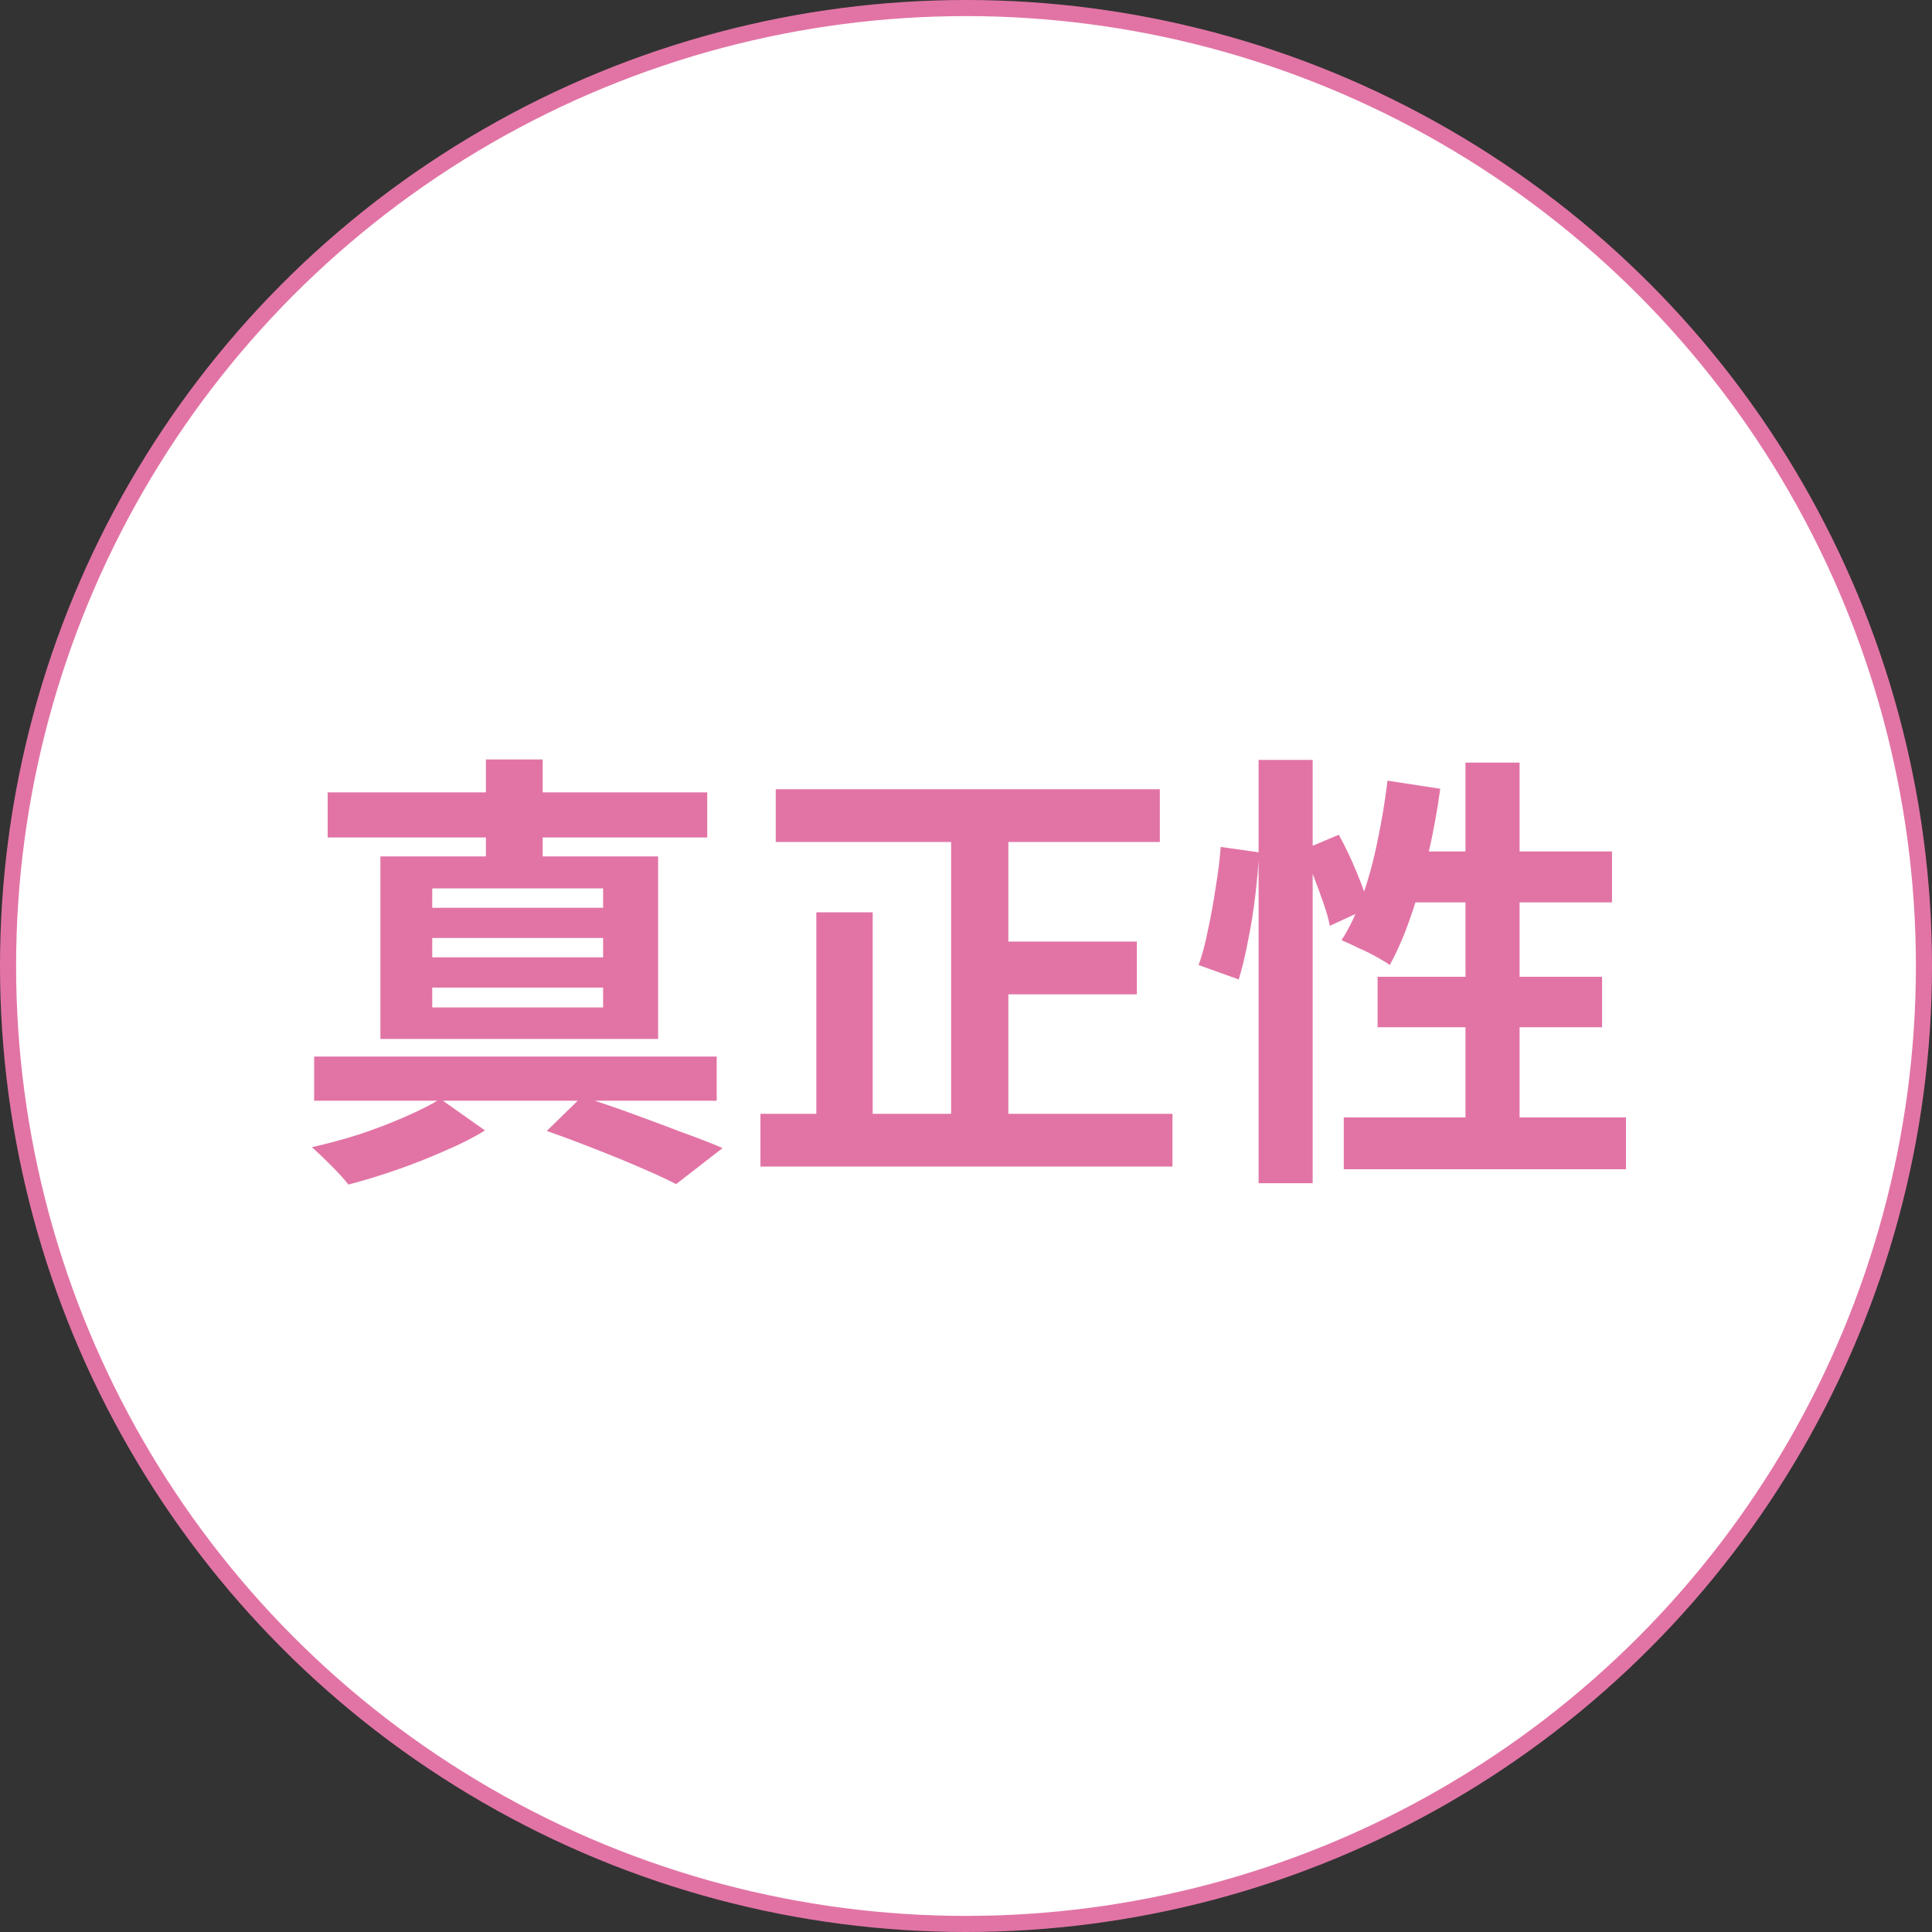
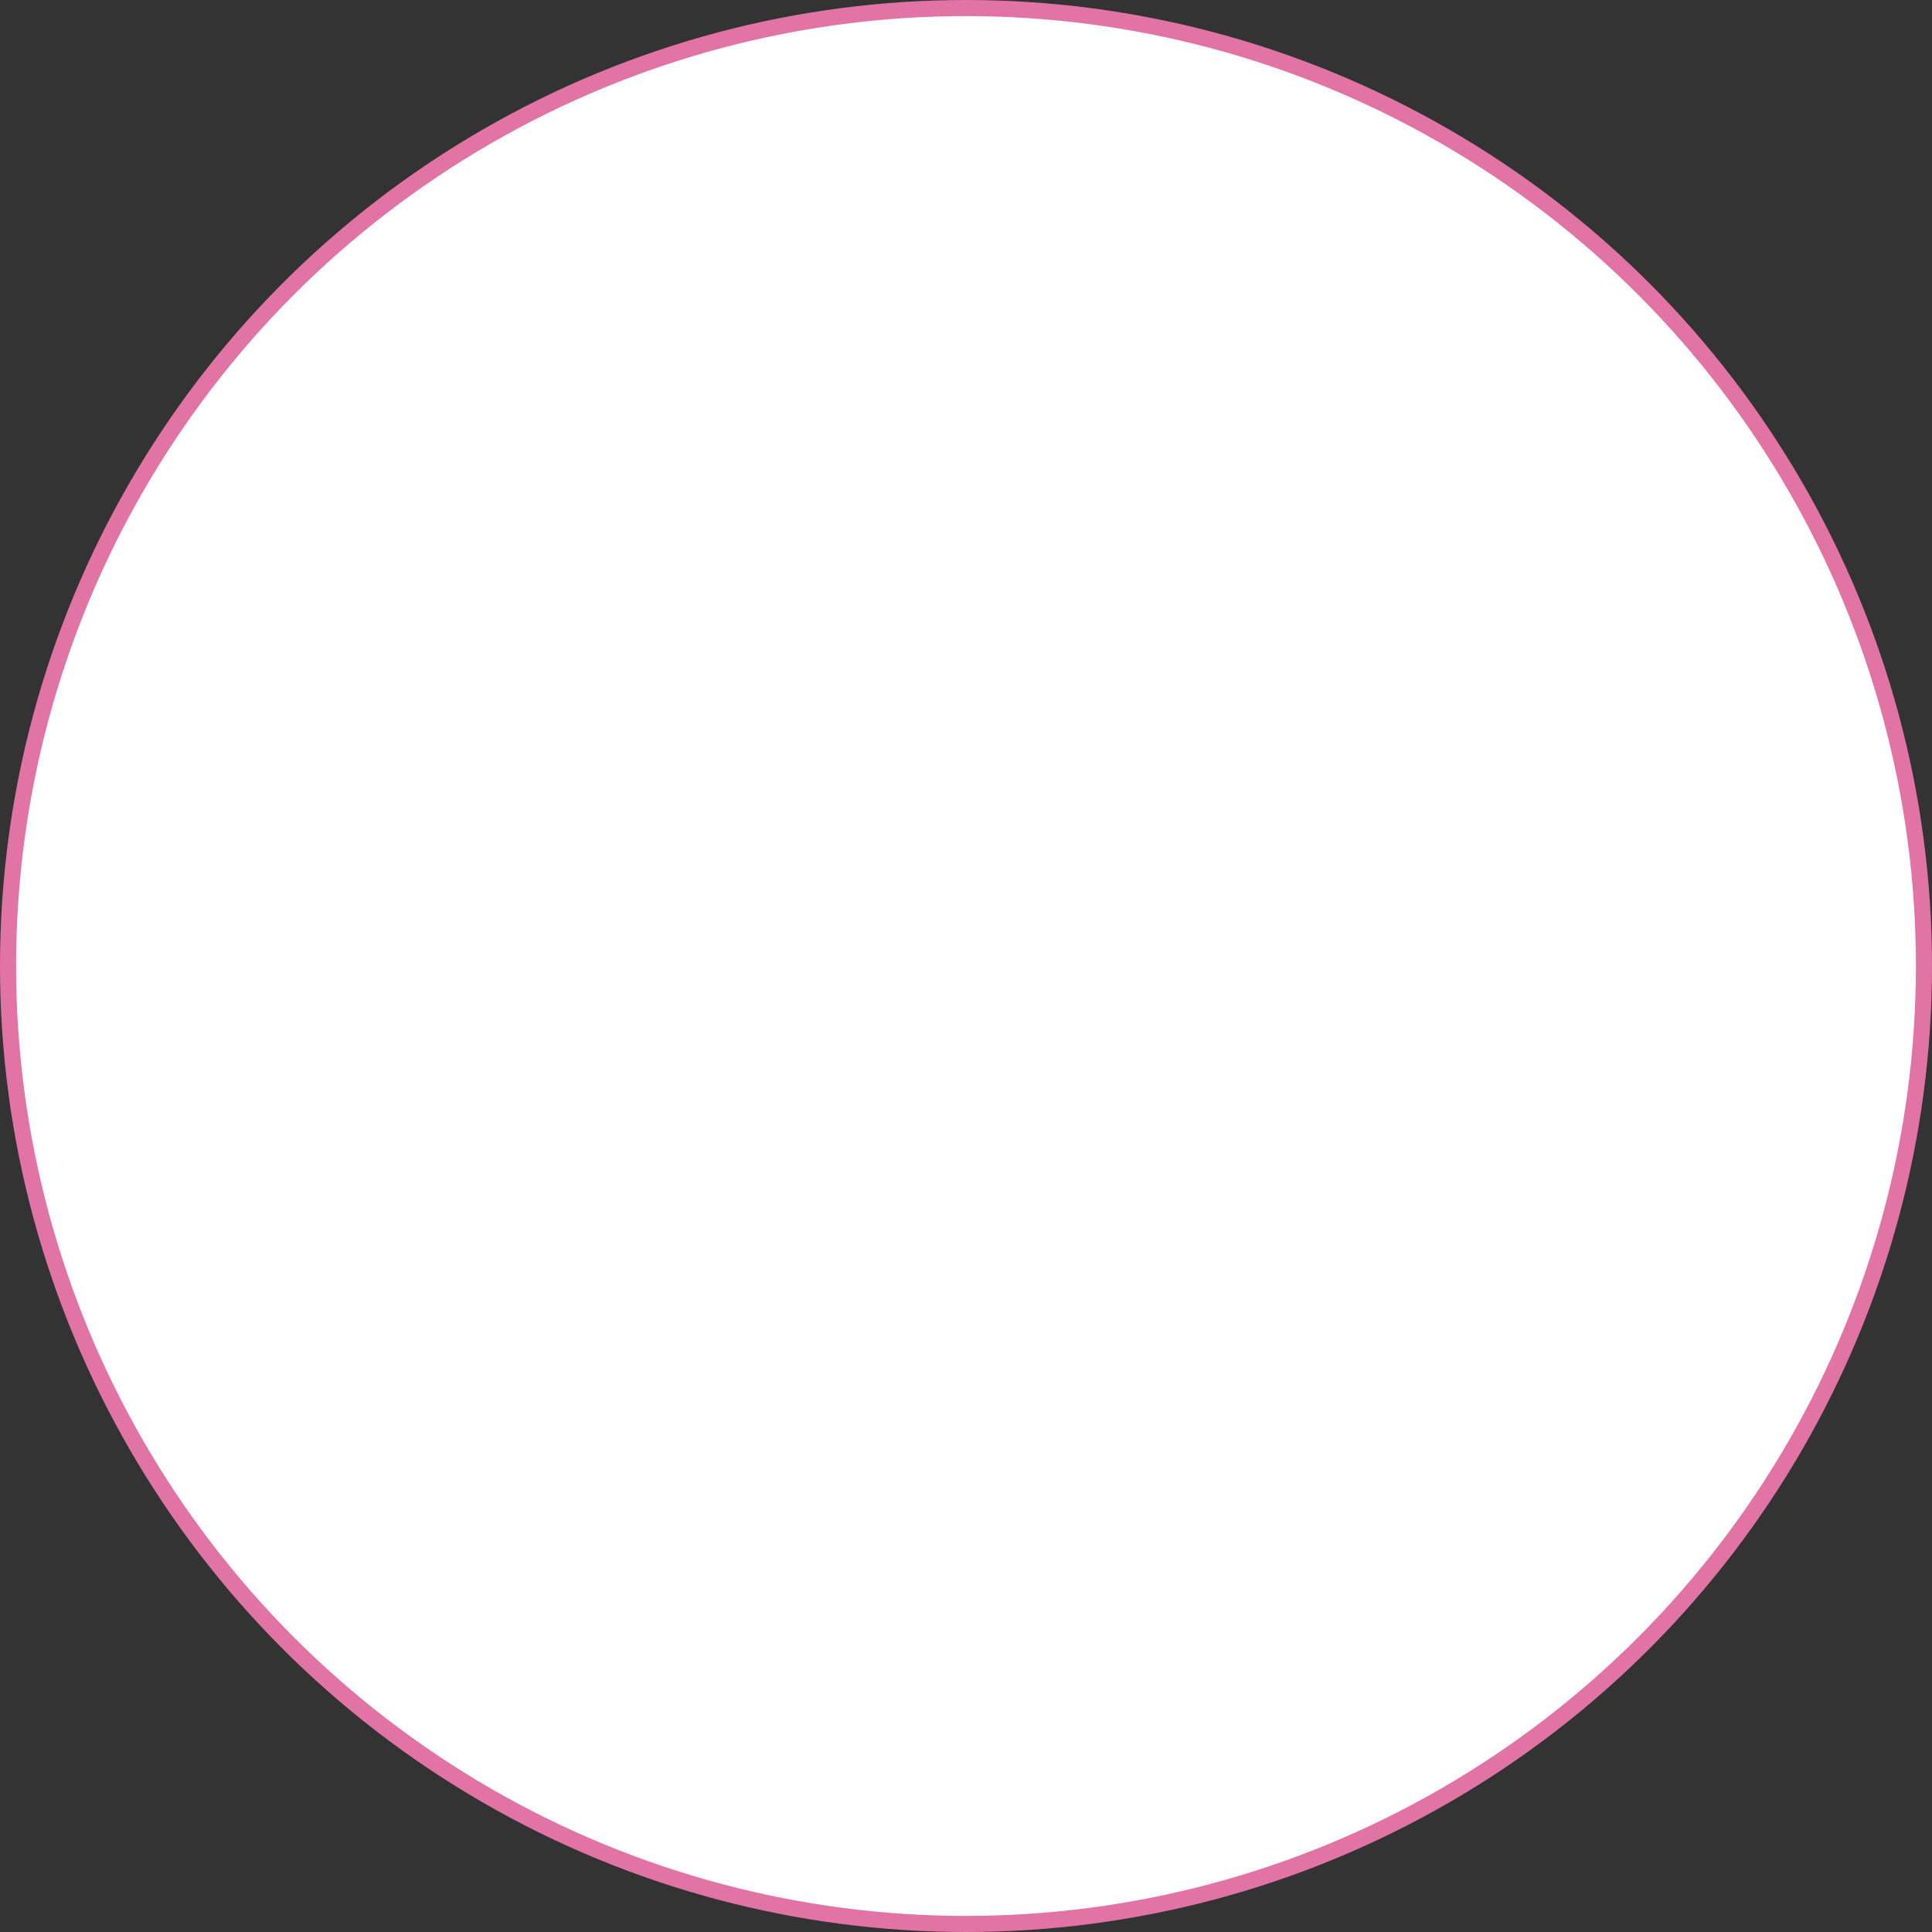
<svg xmlns="http://www.w3.org/2000/svg" width="120" height="120" viewBox="0 0 120 120" fill="none">
  <rect x="0" y="0" width="120" height="120" fill="#333333" stroke="none" />
  <circle cx="60" cy="60" r="59.5" fill="white" stroke="#E274A5" />
-   <path d="M33.96 70.244L36.144 68.116C37.171 68.433 38.216 68.788 39.28 69.18C40.363 69.572 41.389 69.955 42.36 70.328C43.349 70.683 44.189 71.009 44.88 71.308L41.996 73.548C41.38 73.231 40.633 72.885 39.756 72.512C38.897 72.139 37.964 71.756 36.956 71.364C35.967 70.972 34.968 70.599 33.96 70.244ZM19.512 65.624H44.516V68.368H19.512V65.624ZM20.352 49.216H43.928V52.016H20.352V49.216ZM30.18 47.172H33.708V54.256H30.18V47.172ZM26.848 58.26V59.464H37.46V58.26H26.848ZM26.848 61.34V62.572H37.46V61.34H26.848ZM26.848 55.18V56.384H37.46V55.18H26.848ZM23.628 53.192H40.876V64.532H23.628V53.192ZM27.352 68.256L30.124 70.216C29.396 70.664 28.547 71.093 27.576 71.504C26.605 71.933 25.607 72.325 24.58 72.68C23.553 73.035 22.573 73.333 21.64 73.576C21.379 73.24 21.024 72.848 20.576 72.4C20.128 71.952 19.727 71.569 19.372 71.252C20.305 71.047 21.276 70.785 22.284 70.468C23.292 70.132 24.244 69.768 25.14 69.376C26.036 68.984 26.773 68.611 27.352 68.256ZM48.184 49.02H72.04V52.296H48.184V49.02ZM60.7 58.484H70.612V61.76H60.7V58.484ZM47.232 69.18H72.824V72.456H47.232V69.18ZM59.076 50.336H62.632V70.776H59.076V50.336ZM50.704 56.664H54.204V70.916H50.704V56.664ZM78.172 47.2H81.532V73.492H78.172V47.2ZM75.82 52.604L78.2 52.94C78.163 53.743 78.088 54.62 77.976 55.572C77.864 56.524 77.715 57.457 77.528 58.372C77.36 59.287 77.164 60.108 76.94 60.836L74.448 59.94C74.672 59.324 74.868 58.587 75.036 57.728C75.223 56.869 75.381 55.992 75.512 55.096C75.661 54.2 75.764 53.369 75.82 52.604ZM80.888 52.8L83.156 51.848C83.548 52.557 83.921 53.341 84.276 54.2C84.631 55.059 84.883 55.787 85.032 56.384L82.596 57.504C82.521 57.093 82.391 56.627 82.204 56.104C82.017 55.563 81.812 55.003 81.588 54.424C81.364 53.845 81.131 53.304 80.888 52.8ZM86.18 48.488L89.456 48.992C89.269 50.373 89.017 51.745 88.7 53.108C88.401 54.452 88.047 55.712 87.636 56.888C87.244 58.045 86.805 59.063 86.32 59.94C86.115 59.791 85.825 59.613 85.452 59.408C85.079 59.203 84.696 59.016 84.304 58.848C83.931 58.661 83.604 58.512 83.324 58.4C83.828 57.616 84.267 56.692 84.64 55.628C85.013 54.564 85.321 53.425 85.564 52.212C85.825 50.98 86.031 49.739 86.18 48.488ZM87.188 52.884H100.124V56.048H86.208L87.188 52.884ZM91.024 47.368H94.384V71.252H91.024V47.368ZM85.564 60.668H99.508V63.804H85.564V60.668ZM83.464 69.404H100.992V72.624H83.464V69.404Z" fill="#E274A5" />
</svg>